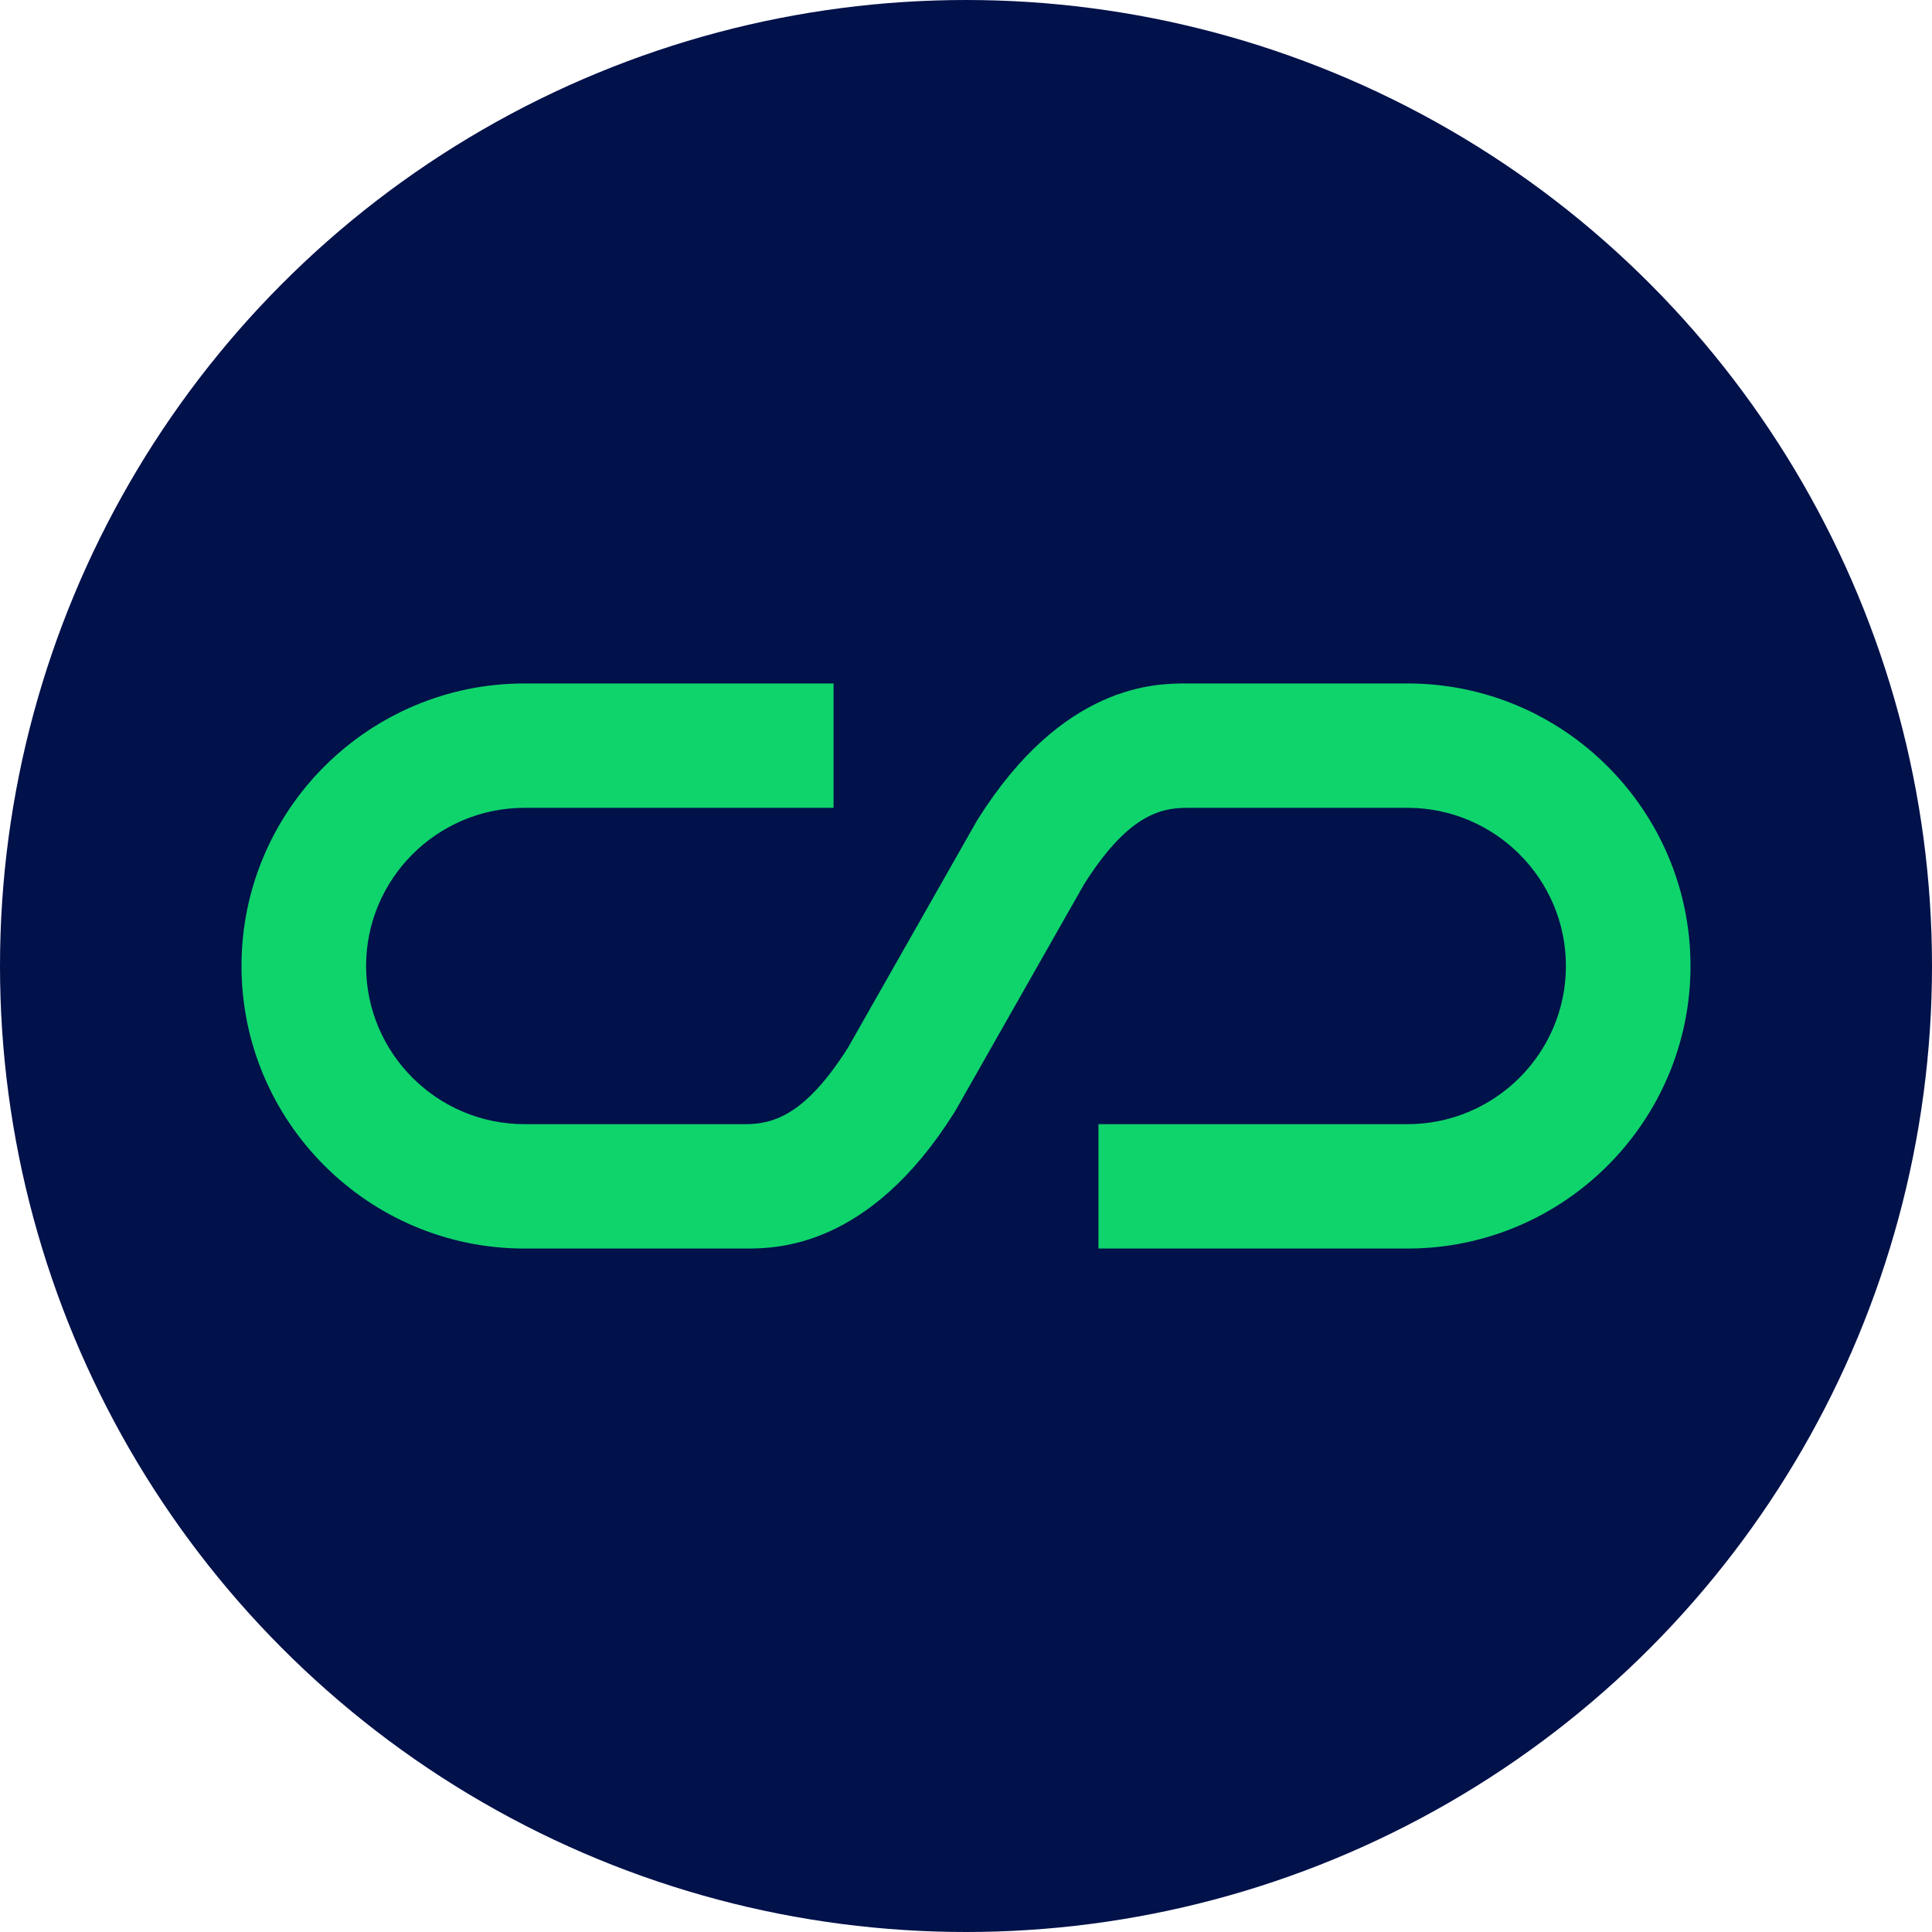
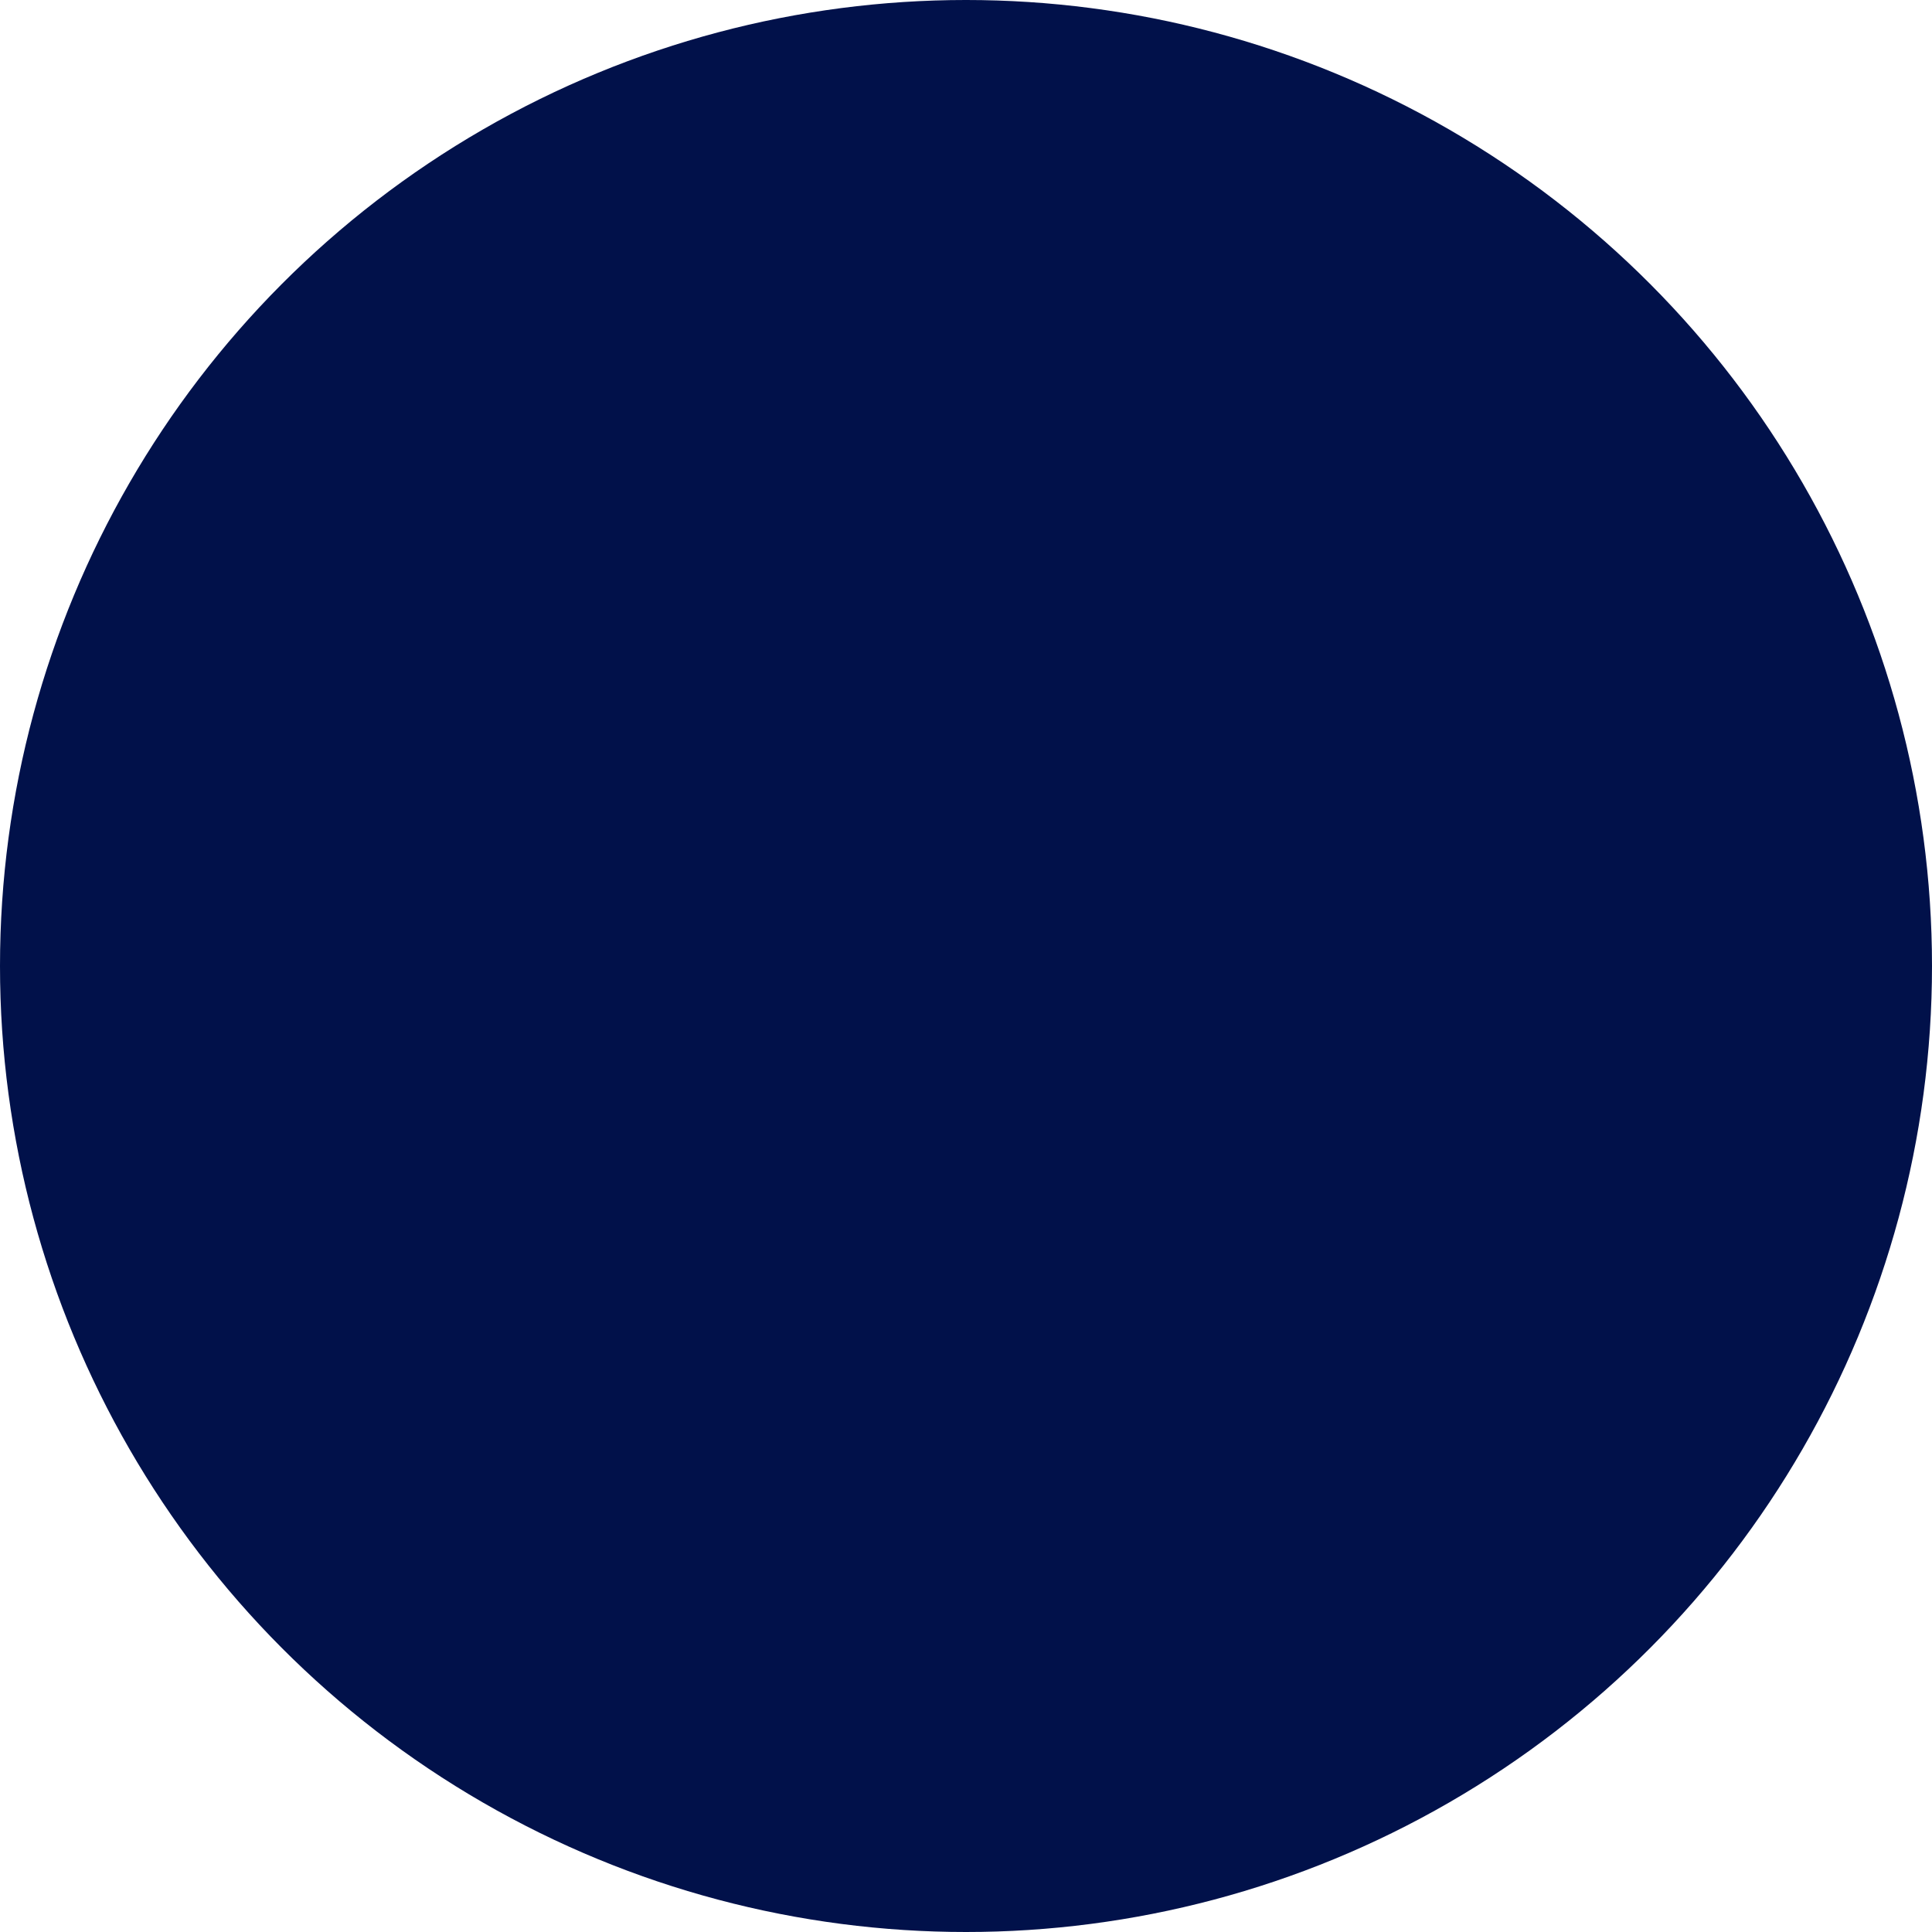
<svg xmlns="http://www.w3.org/2000/svg" version="1.1" viewBox="0 0 512 512">
  <defs>
    <style> .cls-1 { fill: #01114a; } .cls-2 { fill: #0fd46c; } </style>
  </defs>
  <g>
    <g id="Layer_1">
      <circle class="cls-1" cx="256" cy="256" r="256" />
-       <path class="cls-2" d="M139.006,181.12h81.896v32.963h-81.896c-23.152,0-41.987,18.804-41.987,41.917,0,23.113,18.835,41.916,41.987,41.916h58.497c7.485,0,15.965-2.468,27.237-20.302l33.984-59.814c.119-.209.243-.416.371-.62,22.635-36.06,47.298-36.06,55.403-36.06h58.497c41.358,0,75.006,33.591,75.006,74.88s-33.648,74.88-75.006,74.88h-81.896v-32.963h81.896c23.152,0,41.987-18.803,41.987-41.916s-18.835-41.917-41.987-41.917h-58.497c-7.485,0-15.965,2.468-27.237,20.303l-33.984,59.814c-.119.209-.243.416-.372.62-22.635,36.059-47.298,36.059-55.402,36.059h-58.497c-41.358,0-75.006-33.591-75.006-74.88s33.648-74.88,75.006-74.88Z" />
    </g>
  </g>
</svg>